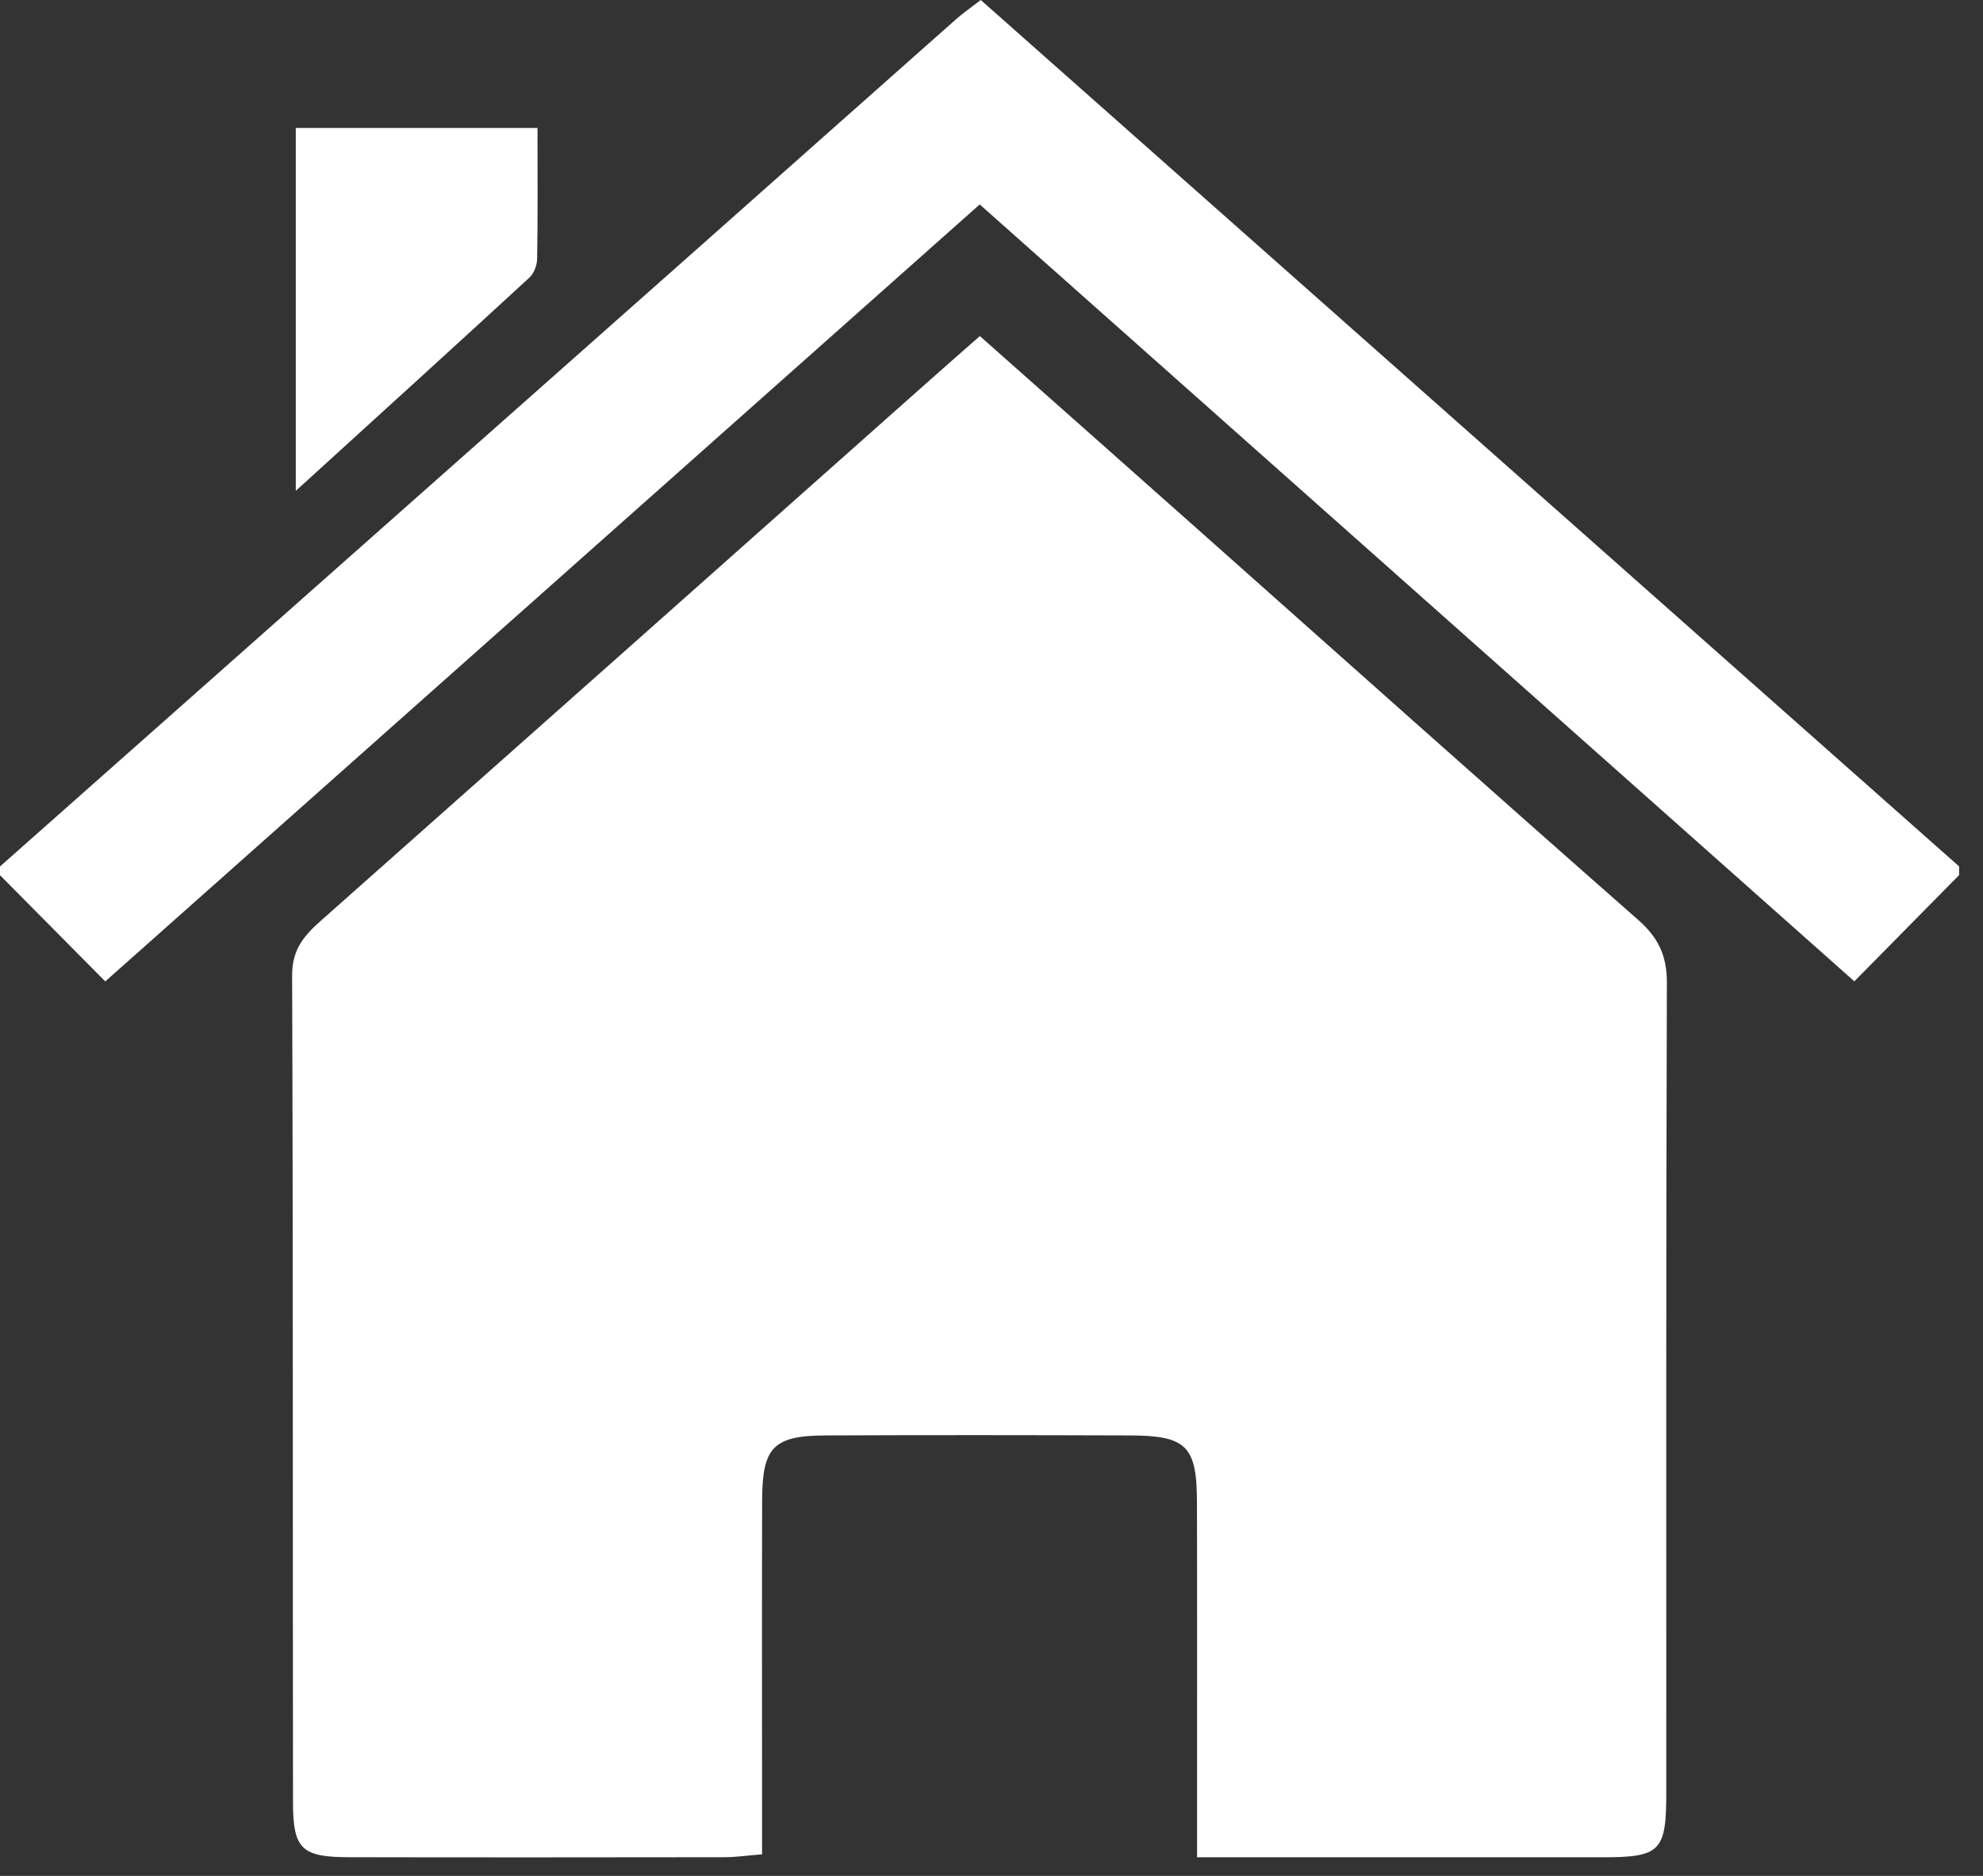
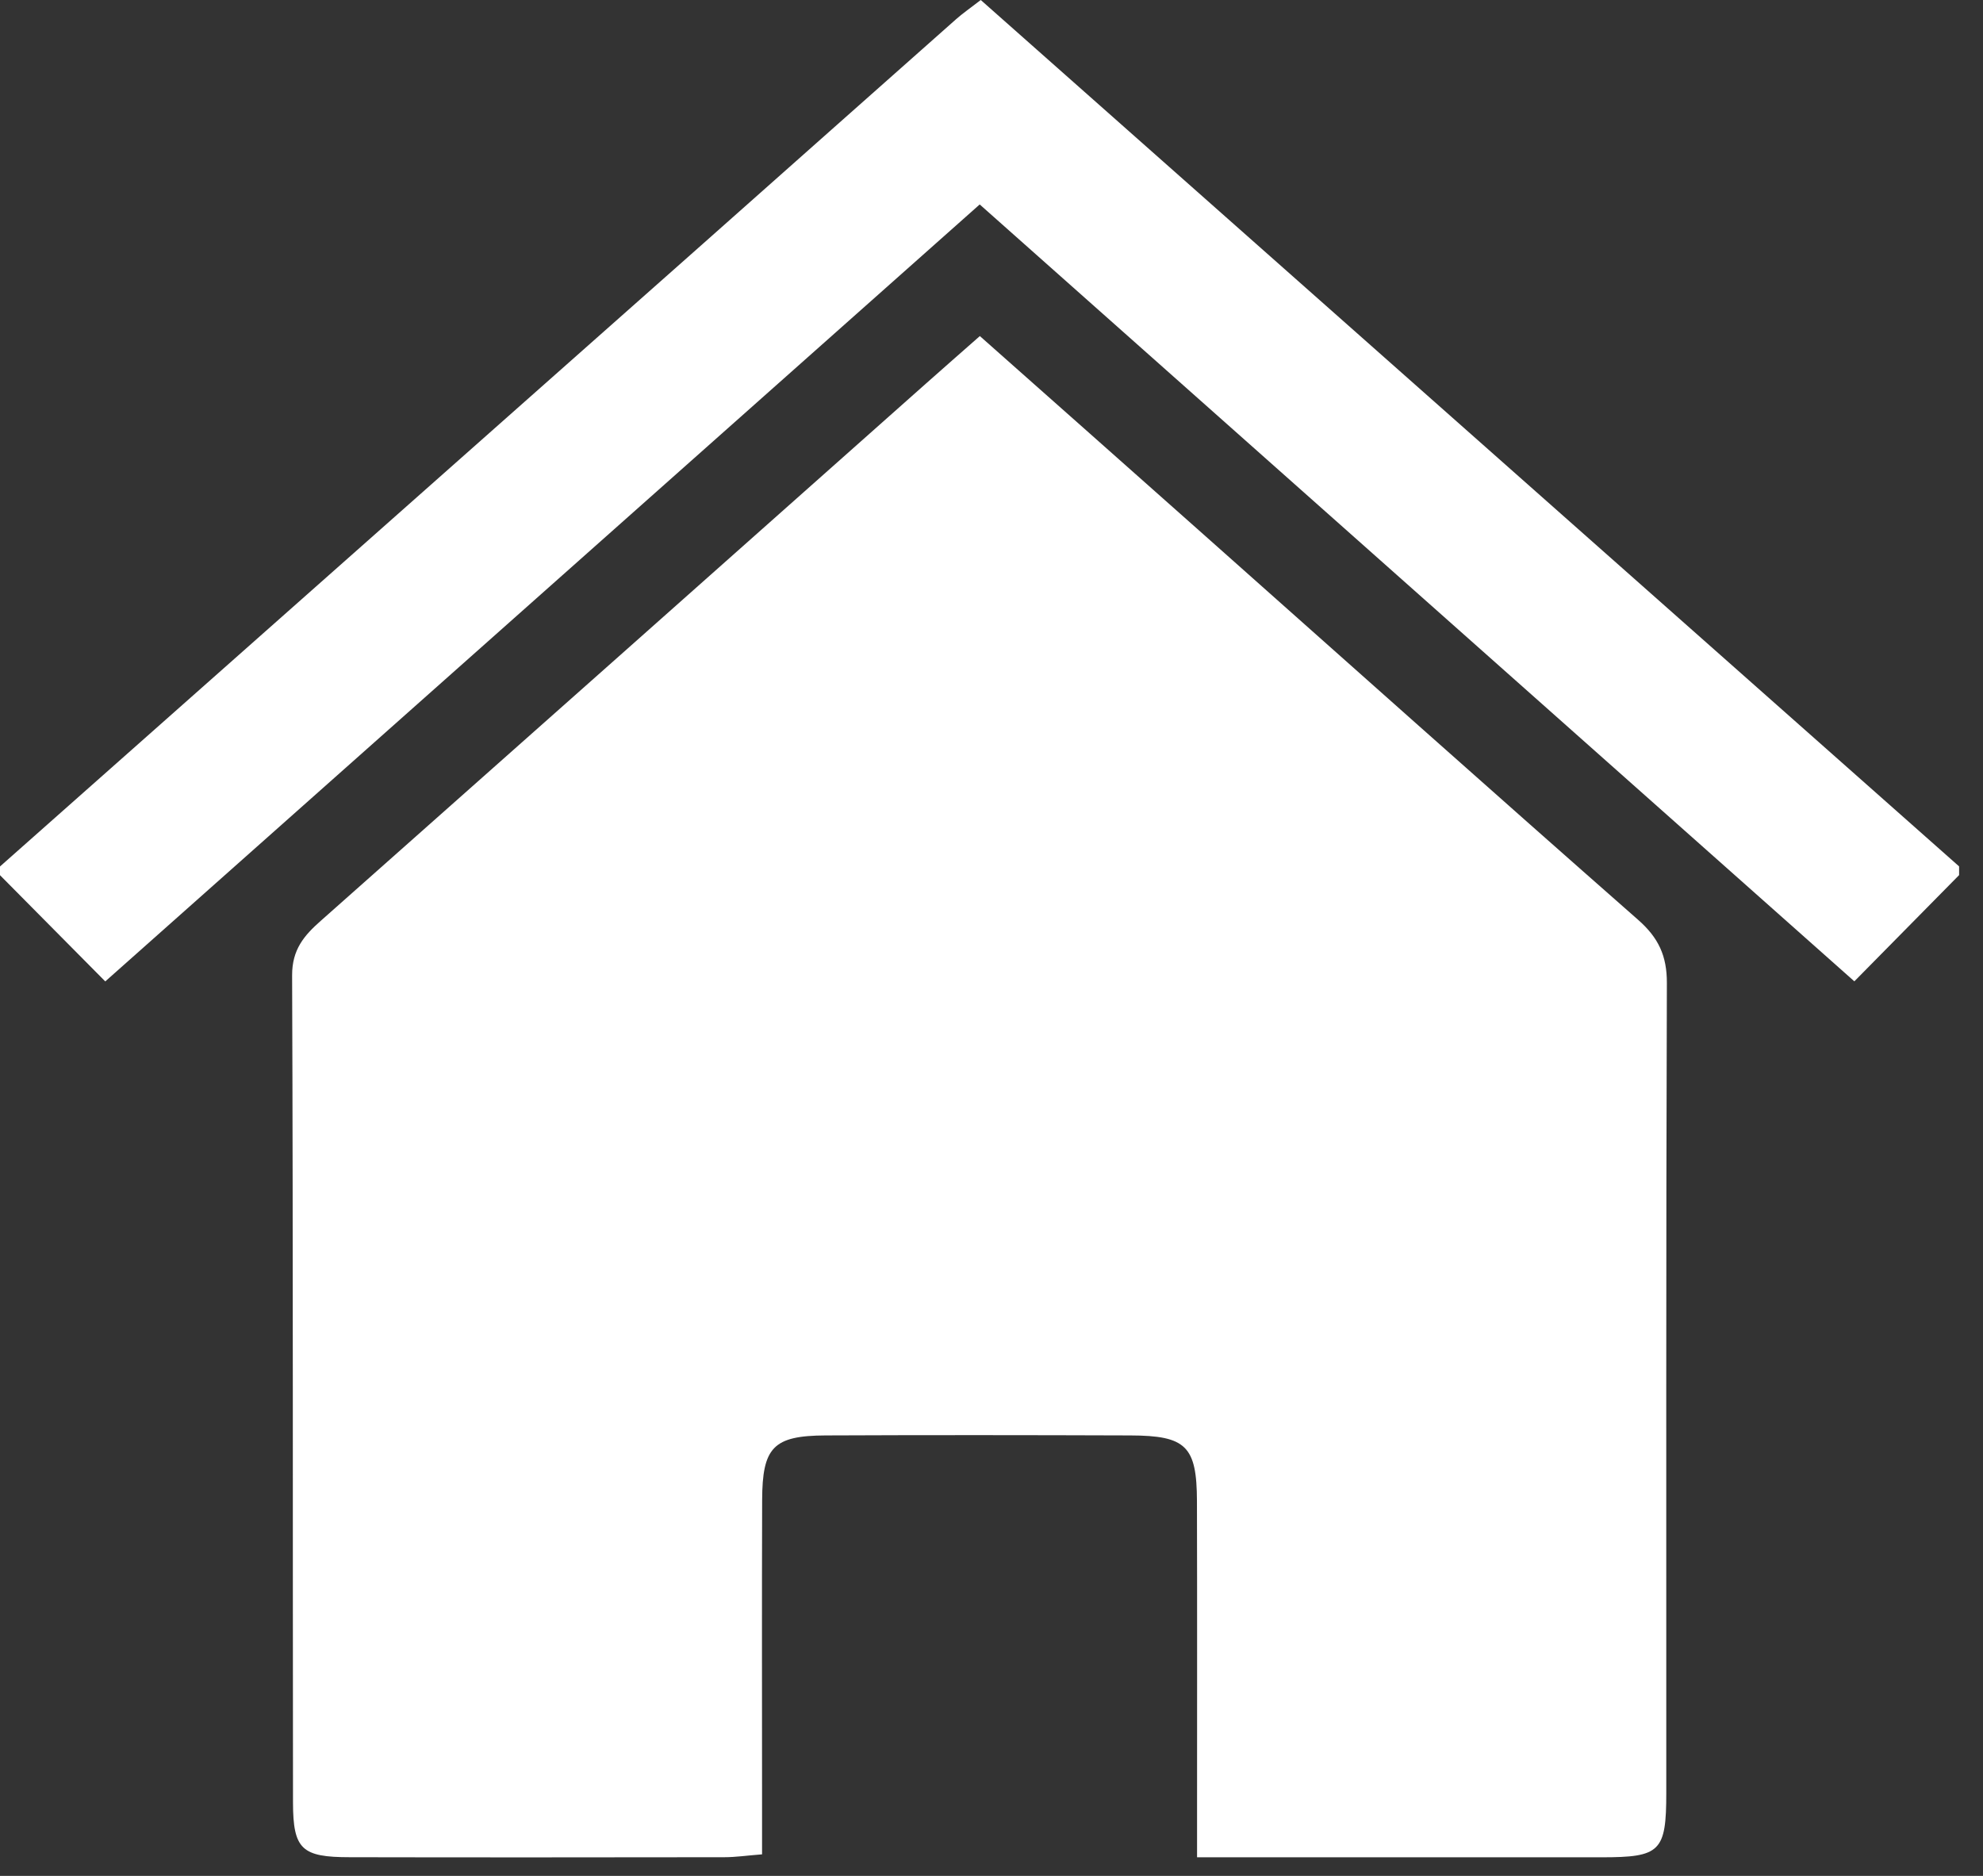
<svg xmlns="http://www.w3.org/2000/svg" width="74" height="70" viewBox="0 0 74 70" fill="none">
  <rect x="0" y="0" width="74" height="70" fill="#333333" stroke="none" />
  <path d="M0 32.333C8.74 24.593 17.478 16.854 26.215 9.111C29.37 6.313 32.522 3.512 35.68 0.715C35.917 0.504 36.183 0.322 36.599 0C48.781 10.787 60.946 21.559 73.108 32.33V32.655C71.837 33.941 70.567 35.231 69.199 36.619C58.34 26.975 47.474 17.325 36.56 7.629C25.672 17.305 14.842 26.926 3.928 36.622C2.596 35.28 1.3 33.967 0 32.658C0 32.551 0 32.44 0 32.333Z" fill="white" />
  <path d="M36.567 12.542C39.306 14.969 42.016 17.37 44.723 19.775C50.188 24.629 55.64 29.497 61.128 34.322C61.888 34.988 62.207 35.667 62.203 36.684C62.168 46.756 62.184 56.829 62.181 66.898C62.181 69.098 61.96 69.306 59.763 69.306C55.322 69.306 50.883 69.306 46.441 69.306H44.671C44.671 68.559 44.671 67.977 44.671 67.392C44.671 63.6 44.677 59.812 44.667 56.02C44.661 53.963 44.264 53.57 42.178 53.564C38.387 53.551 34.598 53.547 30.806 53.564C28.857 53.573 28.447 54.005 28.441 55.981C28.428 59.773 28.438 63.561 28.438 67.353C28.438 67.938 28.438 68.523 28.438 69.196C27.862 69.241 27.446 69.303 27.03 69.303C22.374 69.309 17.718 69.313 13.059 69.303C11.262 69.303 10.937 69.014 10.934 67.259C10.921 56.972 10.94 46.682 10.901 36.395C10.898 35.439 11.343 34.913 11.97 34.361C19.505 27.683 27.034 20.993 34.562 14.306C35.209 13.731 35.859 13.163 36.567 12.539V12.542Z" fill="white" />
-   <path d="M11.038 4.776H20.058C20.058 6.446 20.071 8.052 20.045 9.657C20.042 9.9 19.922 10.209 19.746 10.368C16.935 12.955 14.109 15.522 11.038 18.316V4.776Z" fill="white" />
</svg>